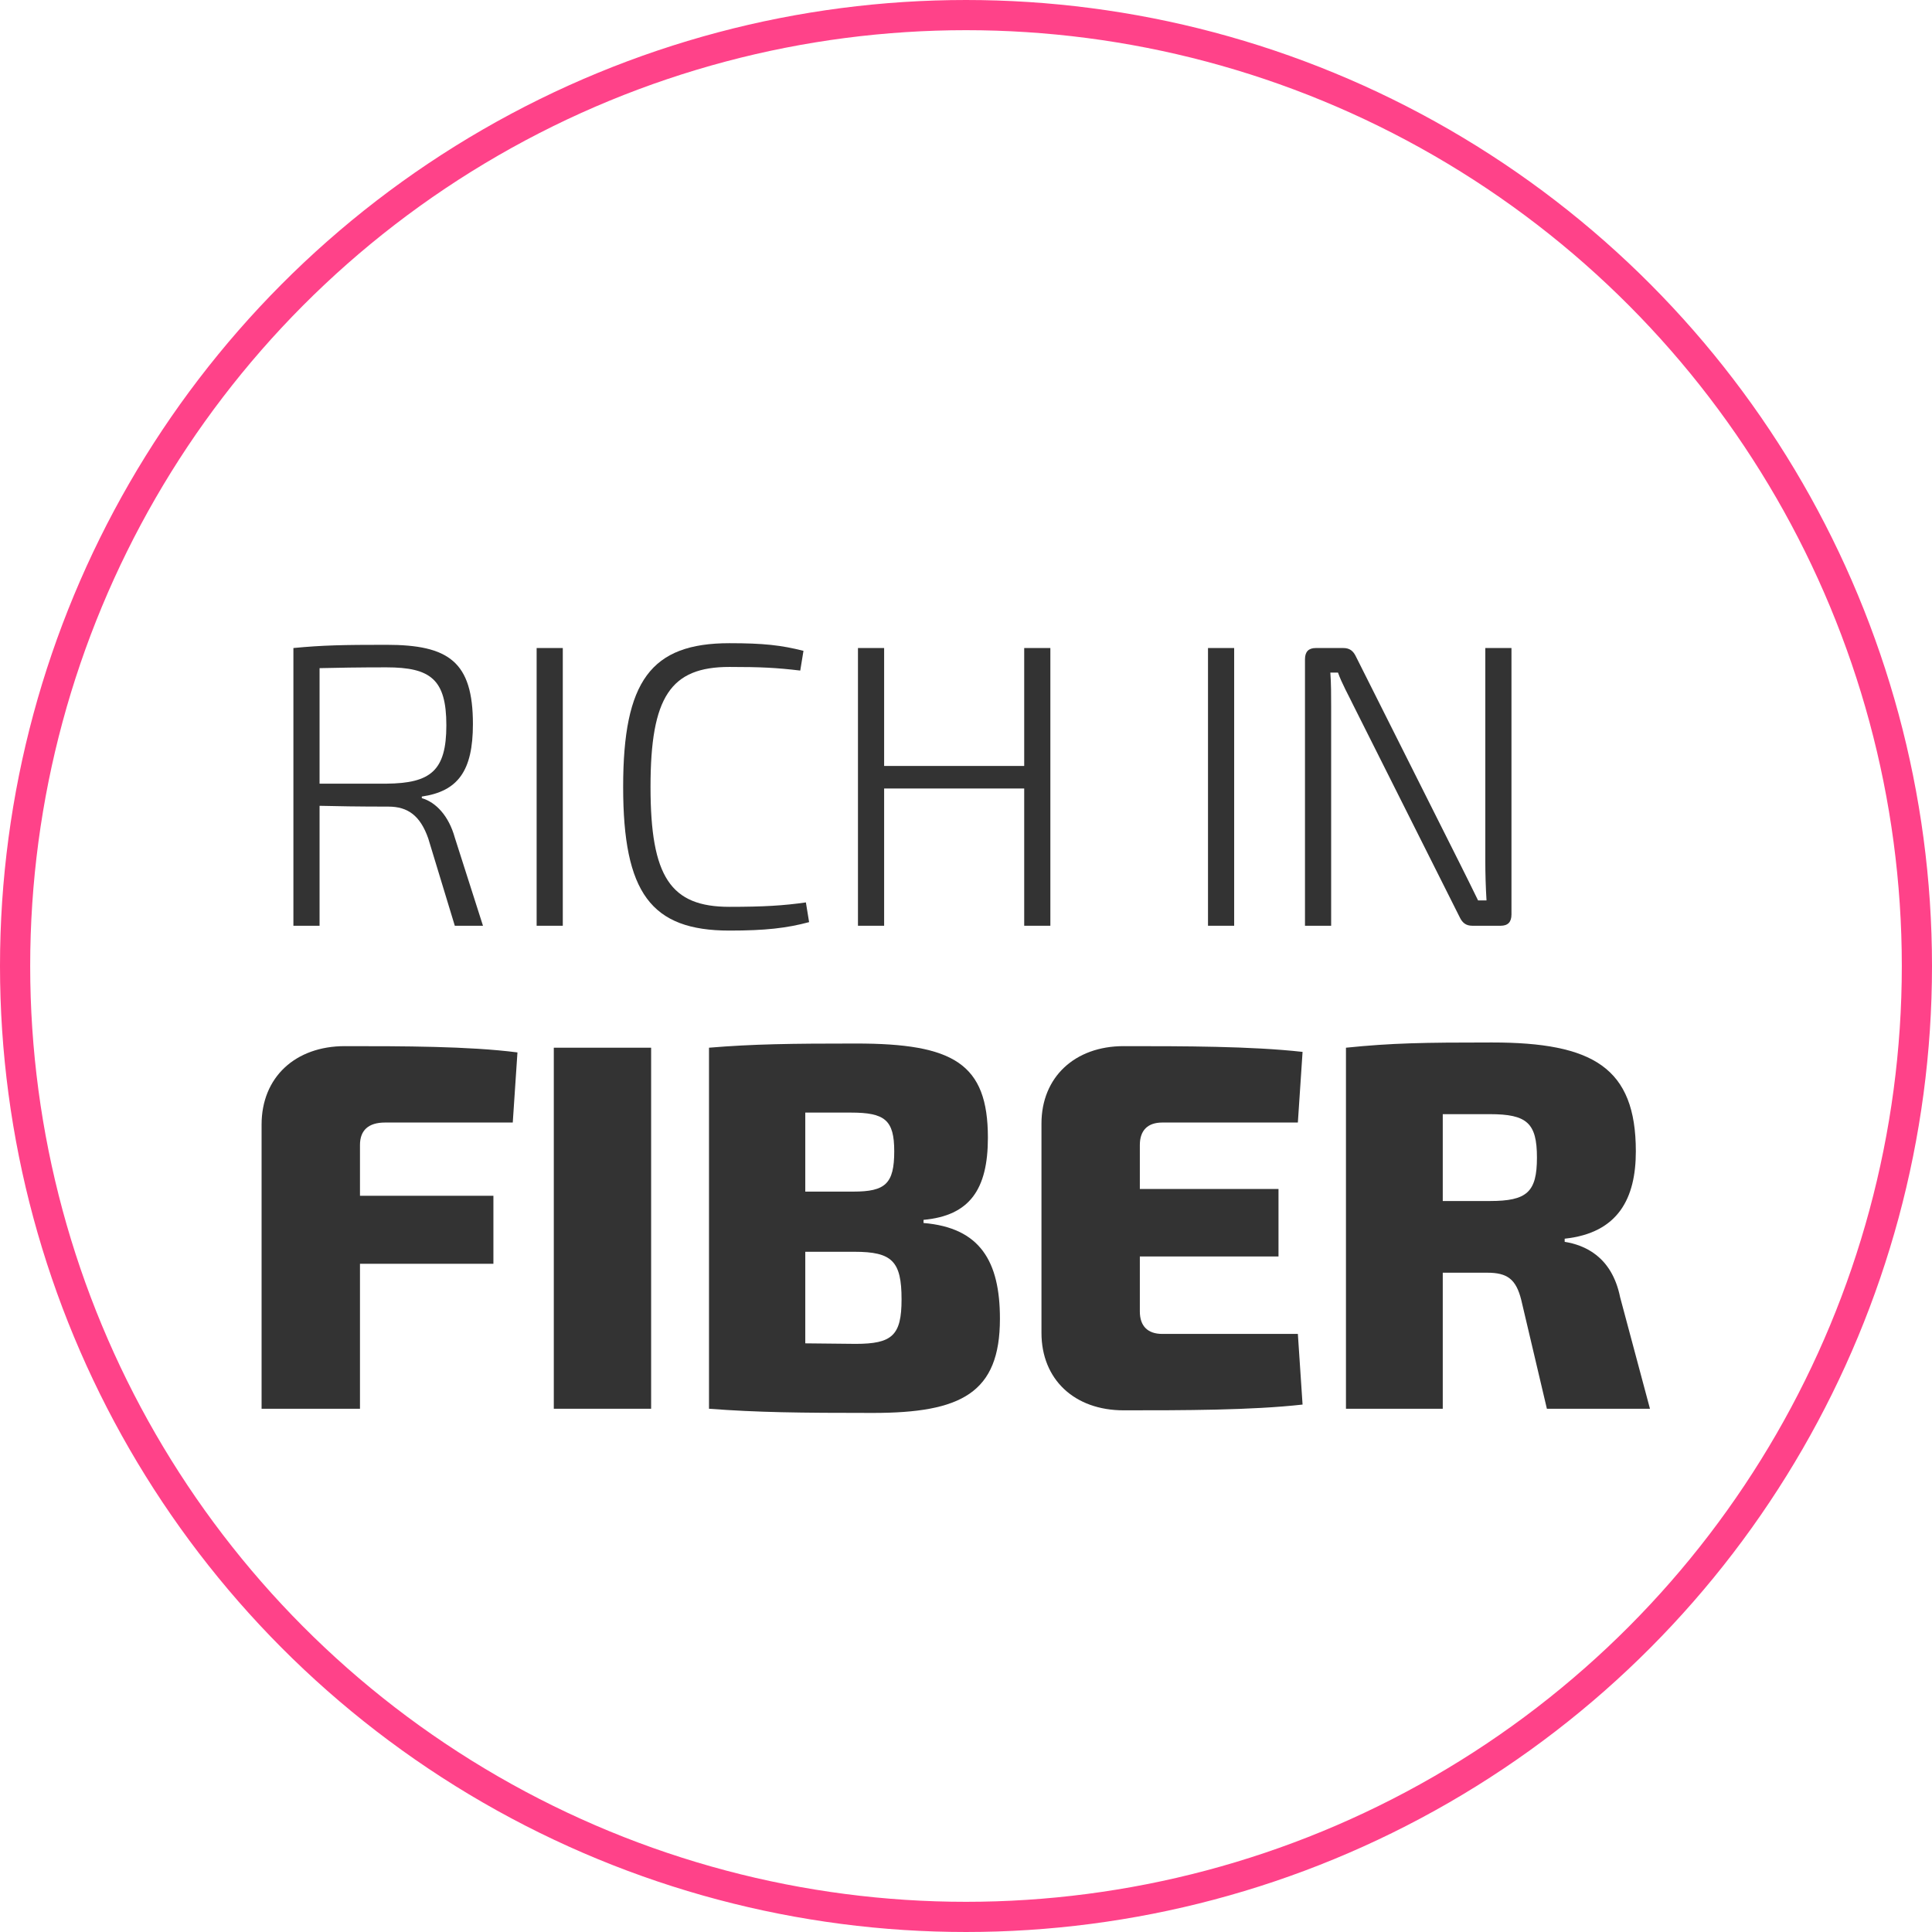
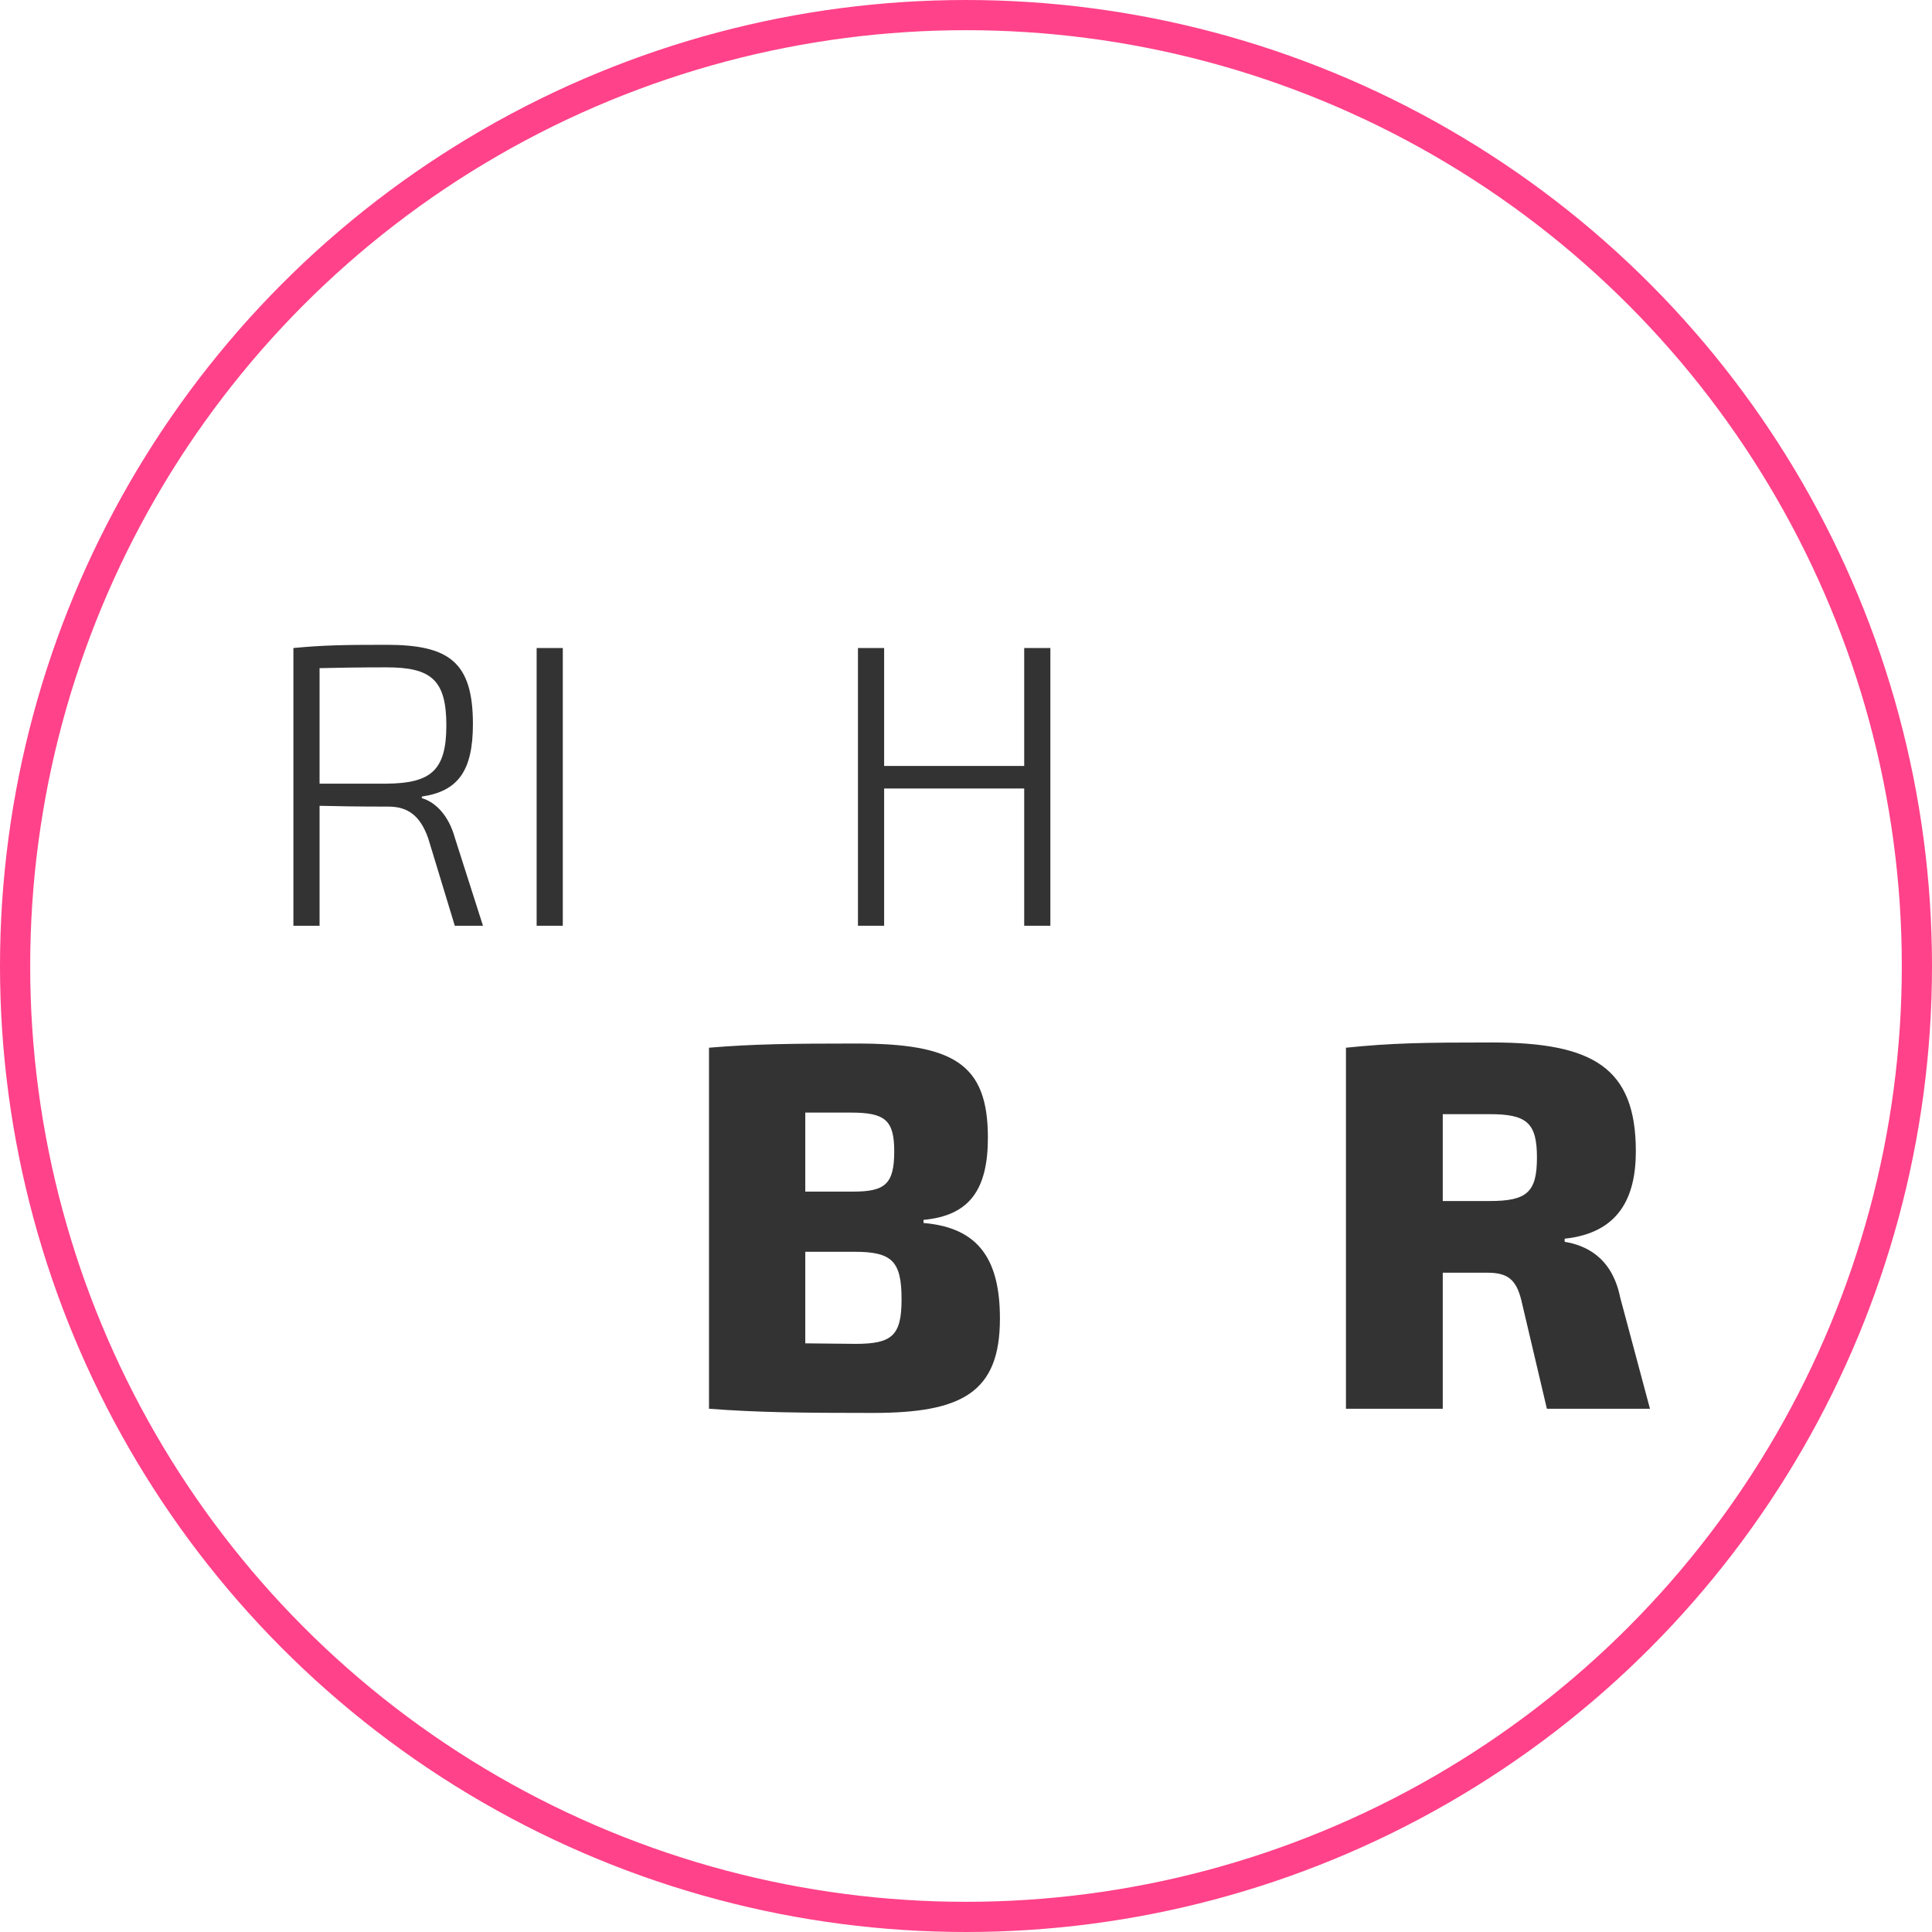
<svg xmlns="http://www.w3.org/2000/svg" width="96" height="96" viewBox="0 0 96 96" fill="none">
  <circle cx="48" cy="48" r="47.25" stroke="#FF4289" stroke-width="1.5" />
  <path d="M23.999 46H22.599L21.279 41.66C20.879 40.52 20.259 40.08 19.299 40.08C17.819 40.08 16.679 40.06 15.879 40.04V46H14.579V32.2C16.039 32.06 17.039 32.04 19.199 32.04C22.299 32.04 23.499 32.88 23.499 35.98C23.499 38.3 22.759 39.32 20.959 39.58V39.66C21.659 39.86 22.299 40.54 22.599 41.62L23.999 46ZM15.879 38.94H19.199C21.399 38.92 22.179 38.3 22.179 36.04C22.179 33.76 21.399 33.16 19.199 33.16C17.839 33.16 16.679 33.18 15.879 33.2V38.94Z" fill="#333333" />
  <path d="M27.965 46H26.665V32.2H27.965V46Z" fill="#333333" />
-   <path d="M40.044 44.84L40.204 45.82C39.084 46.12 38.024 46.24 36.244 46.24C32.344 46.24 30.964 44.36 30.964 39.1C30.964 33.84 32.344 31.96 36.244 31.96C37.944 31.96 38.824 32.06 39.924 32.34L39.764 33.32C38.584 33.18 37.824 33.14 36.244 33.14C33.324 33.14 32.324 34.62 32.324 39.1C32.324 43.58 33.324 45.06 36.244 45.06C37.924 45.06 38.944 45 40.044 44.84Z" fill="#333333" />
  <path d="M52.192 32.2V46H50.892V39.18H43.932V46H42.632V32.2H43.932V38.06H50.892V32.2H52.192Z" fill="#333333" />
-   <path d="M61.325 46H60.025V32.2H61.325V46Z" fill="#333333" />
-   <path d="M75.104 32.2V45.44C75.104 45.82 74.924 46 74.564 46H73.164C72.844 46 72.664 45.86 72.524 45.56L67.264 35.08C67.024 34.58 66.664 33.94 66.484 33.42H66.104C66.144 33.96 66.144 34.52 66.144 35.08V46H64.844V32.76C64.844 32.38 65.024 32.2 65.384 32.2H66.744C67.064 32.2 67.244 32.34 67.384 32.64L72.524 42.88C72.804 43.44 73.144 44.12 73.444 44.74H73.864C73.824 44.08 73.804 43.42 73.804 42.76V32.2H75.104Z" fill="#333333" />
-   <path d="M25.479 55.778H19.134C18.302 55.778 17.887 56.168 17.887 56.896V59.418H24.517V62.798H17.887V70H12.998V55.882C12.998 53.516 14.688 51.982 17.133 51.982C19.992 51.982 23.294 51.982 25.712 52.294L25.479 55.778Z" fill="#333333" />
-   <path d="M32.354 70H27.518V52.06H32.354V70Z" fill="#333333" />
+   <path d="M61.325 46V32.2H61.325V46Z" fill="#333333" />
  <path d="M45.89 60.614V60.77C48.698 61.004 49.686 62.668 49.686 65.528C49.686 69.22 47.762 70.208 43.368 70.208C39.702 70.208 37.648 70.182 35.23 70V52.06C37.414 51.878 39.286 51.852 42.536 51.852C47.372 51.852 49.088 52.84 49.088 56.532C49.088 59.106 48.178 60.406 45.89 60.614ZM40.014 59.21H42.406C43.992 59.21 44.434 58.82 44.434 57.208C44.434 55.648 43.966 55.284 42.276 55.284H40.014V59.21ZM40.014 66.75L42.51 66.776C44.33 66.776 44.798 66.36 44.798 64.566C44.798 62.668 44.33 62.2 42.458 62.2H40.014V66.75Z" fill="#333333" />
-   <path d="M64.49 66.282L64.724 69.792C62.176 70.078 58.796 70.078 55.832 70.078C53.388 70.078 51.75 68.544 51.75 66.23V55.83C51.75 53.516 53.414 51.982 55.832 51.982C58.796 51.982 62.176 51.982 64.724 52.268L64.49 55.778H57.756C57.028 55.778 56.638 56.168 56.638 56.896V59.08H63.528V62.434H56.638V65.164C56.638 65.892 57.028 66.282 57.756 66.282H64.49Z" fill="#333333" />
  <path d="M81.986 70H76.864L75.59 64.592C75.33 63.552 74.888 63.24 73.9 63.24H71.69V70H66.88V52.06C69.168 51.826 70.728 51.8 74.134 51.8C79.152 51.8 81.284 53.048 81.284 57.208C81.284 59.522 80.426 61.264 77.748 61.55V61.706C78.71 61.862 80.088 62.408 80.504 64.462L81.986 70ZM71.69 59.678H74.03C75.876 59.678 76.37 59.236 76.37 57.52C76.37 55.804 75.876 55.362 74.03 55.362H71.69V59.678Z" fill="#333333" />
</svg>